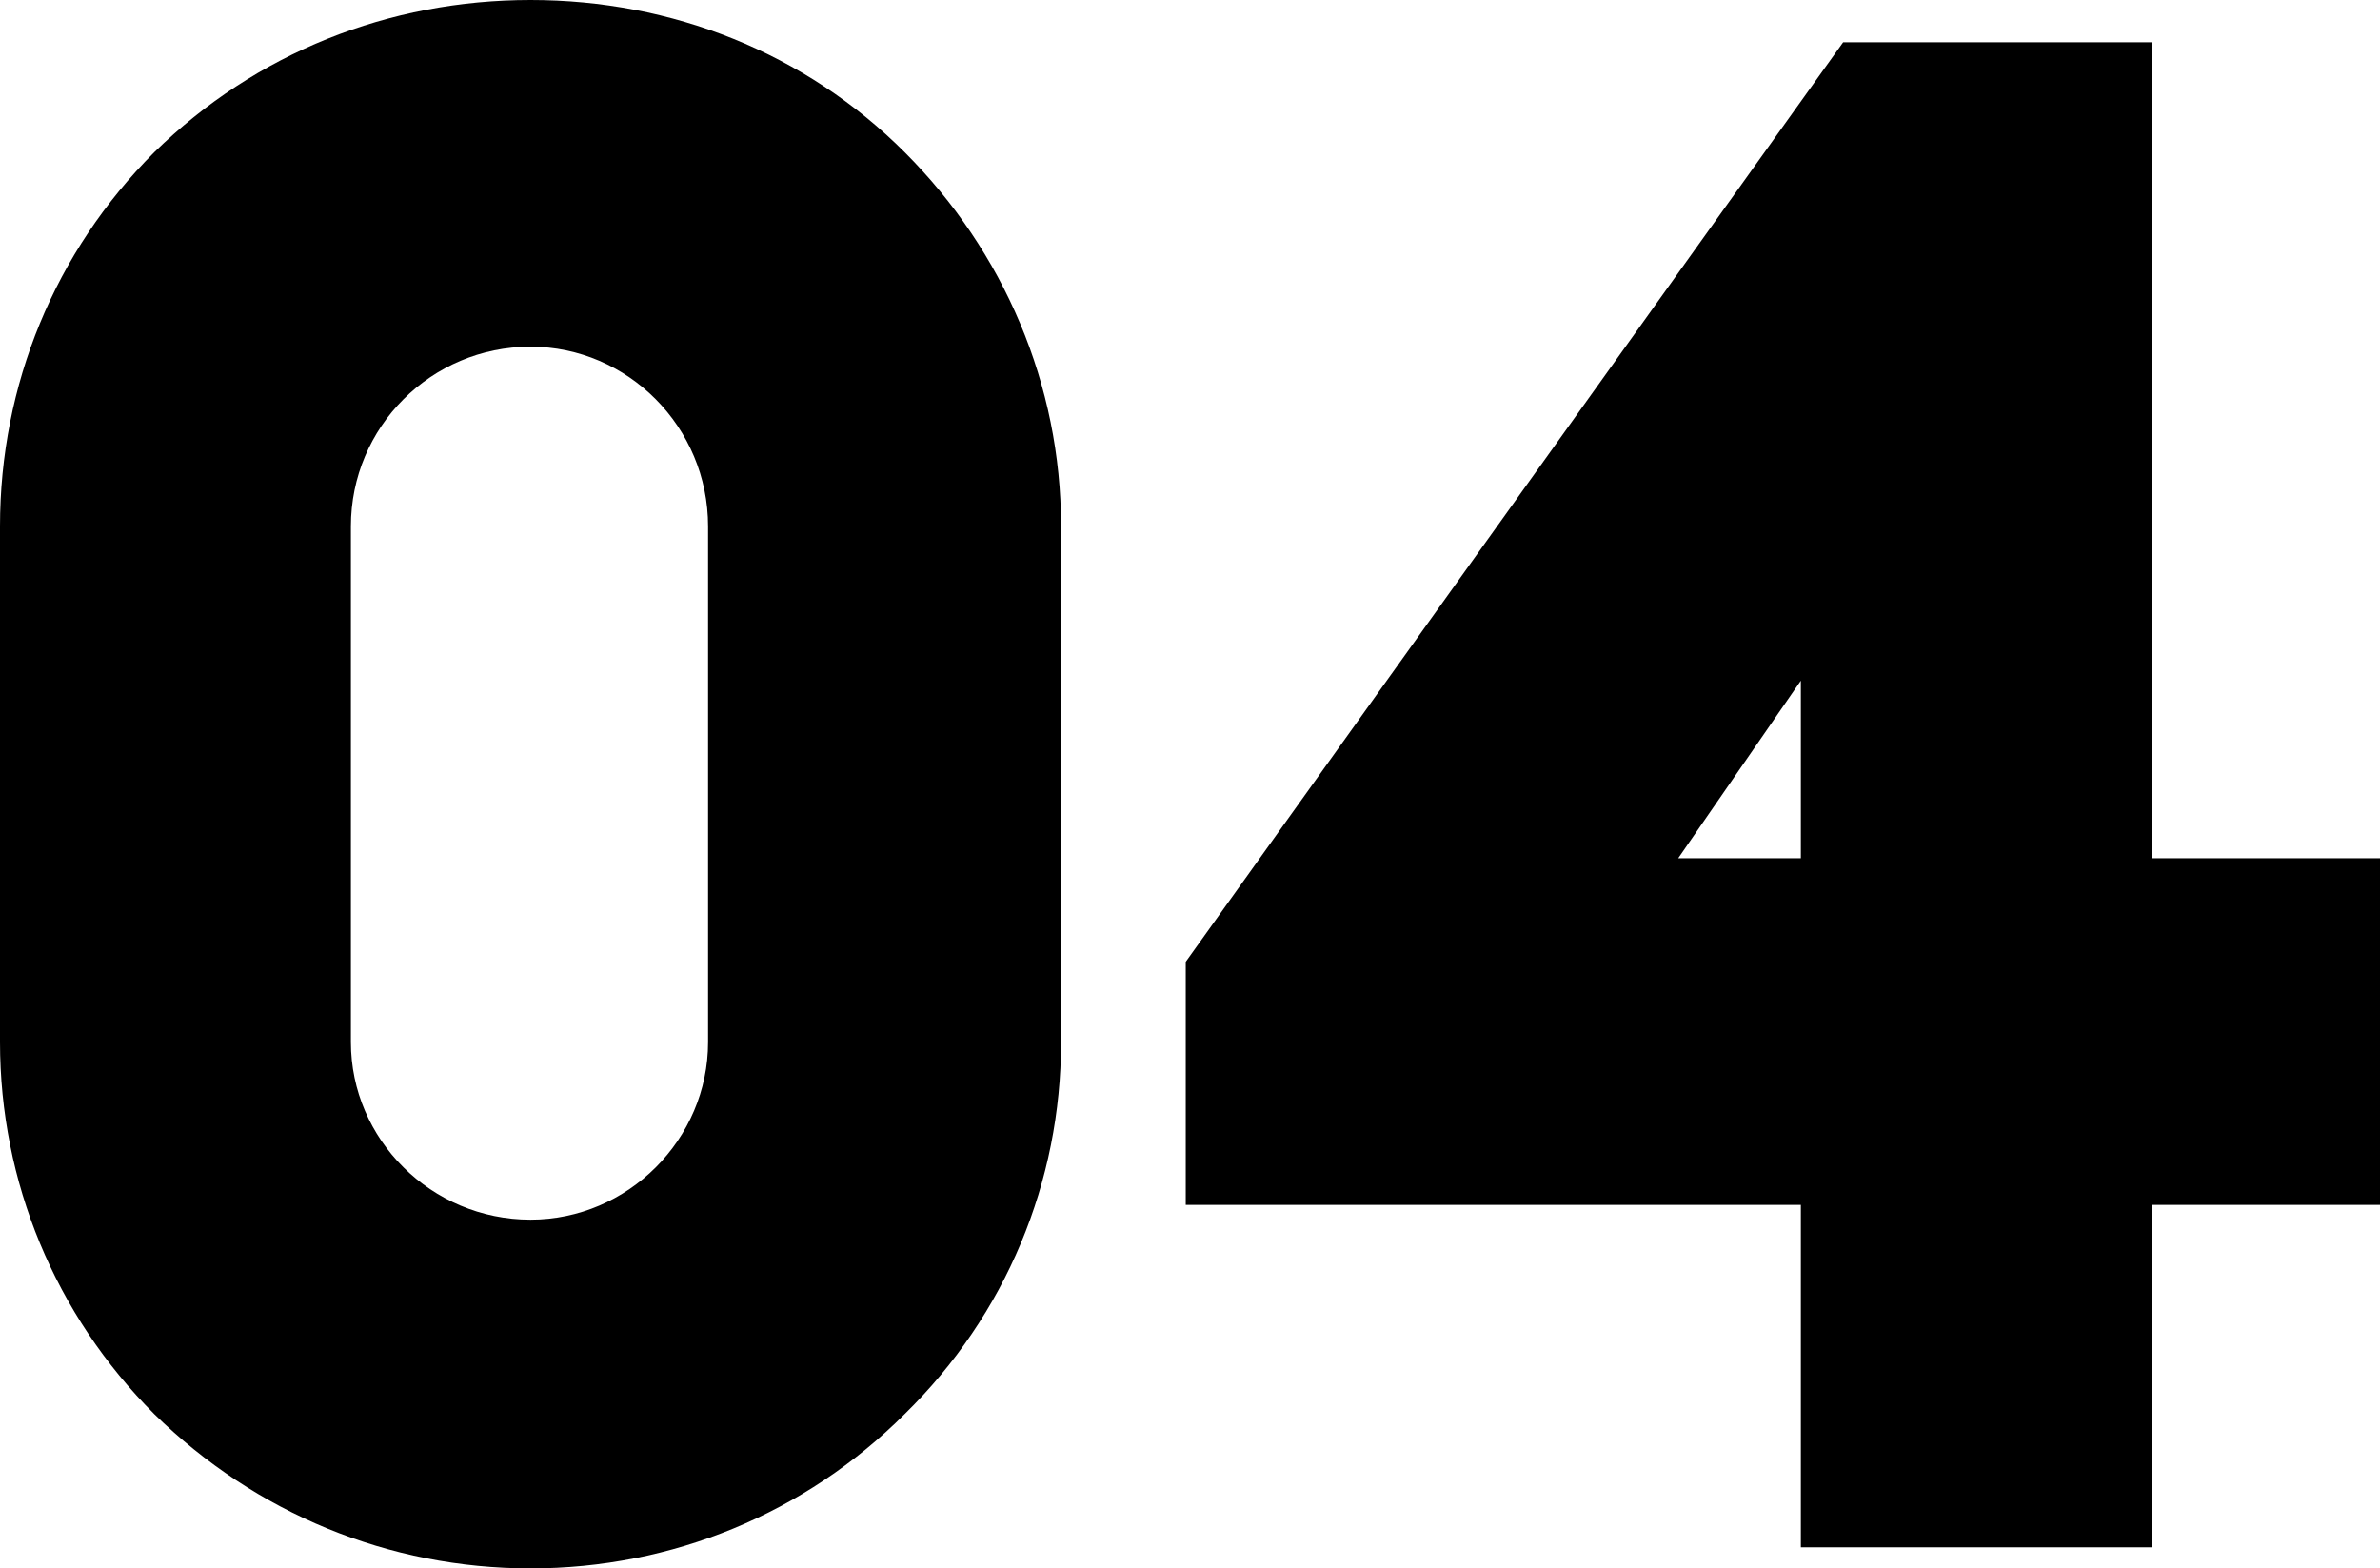
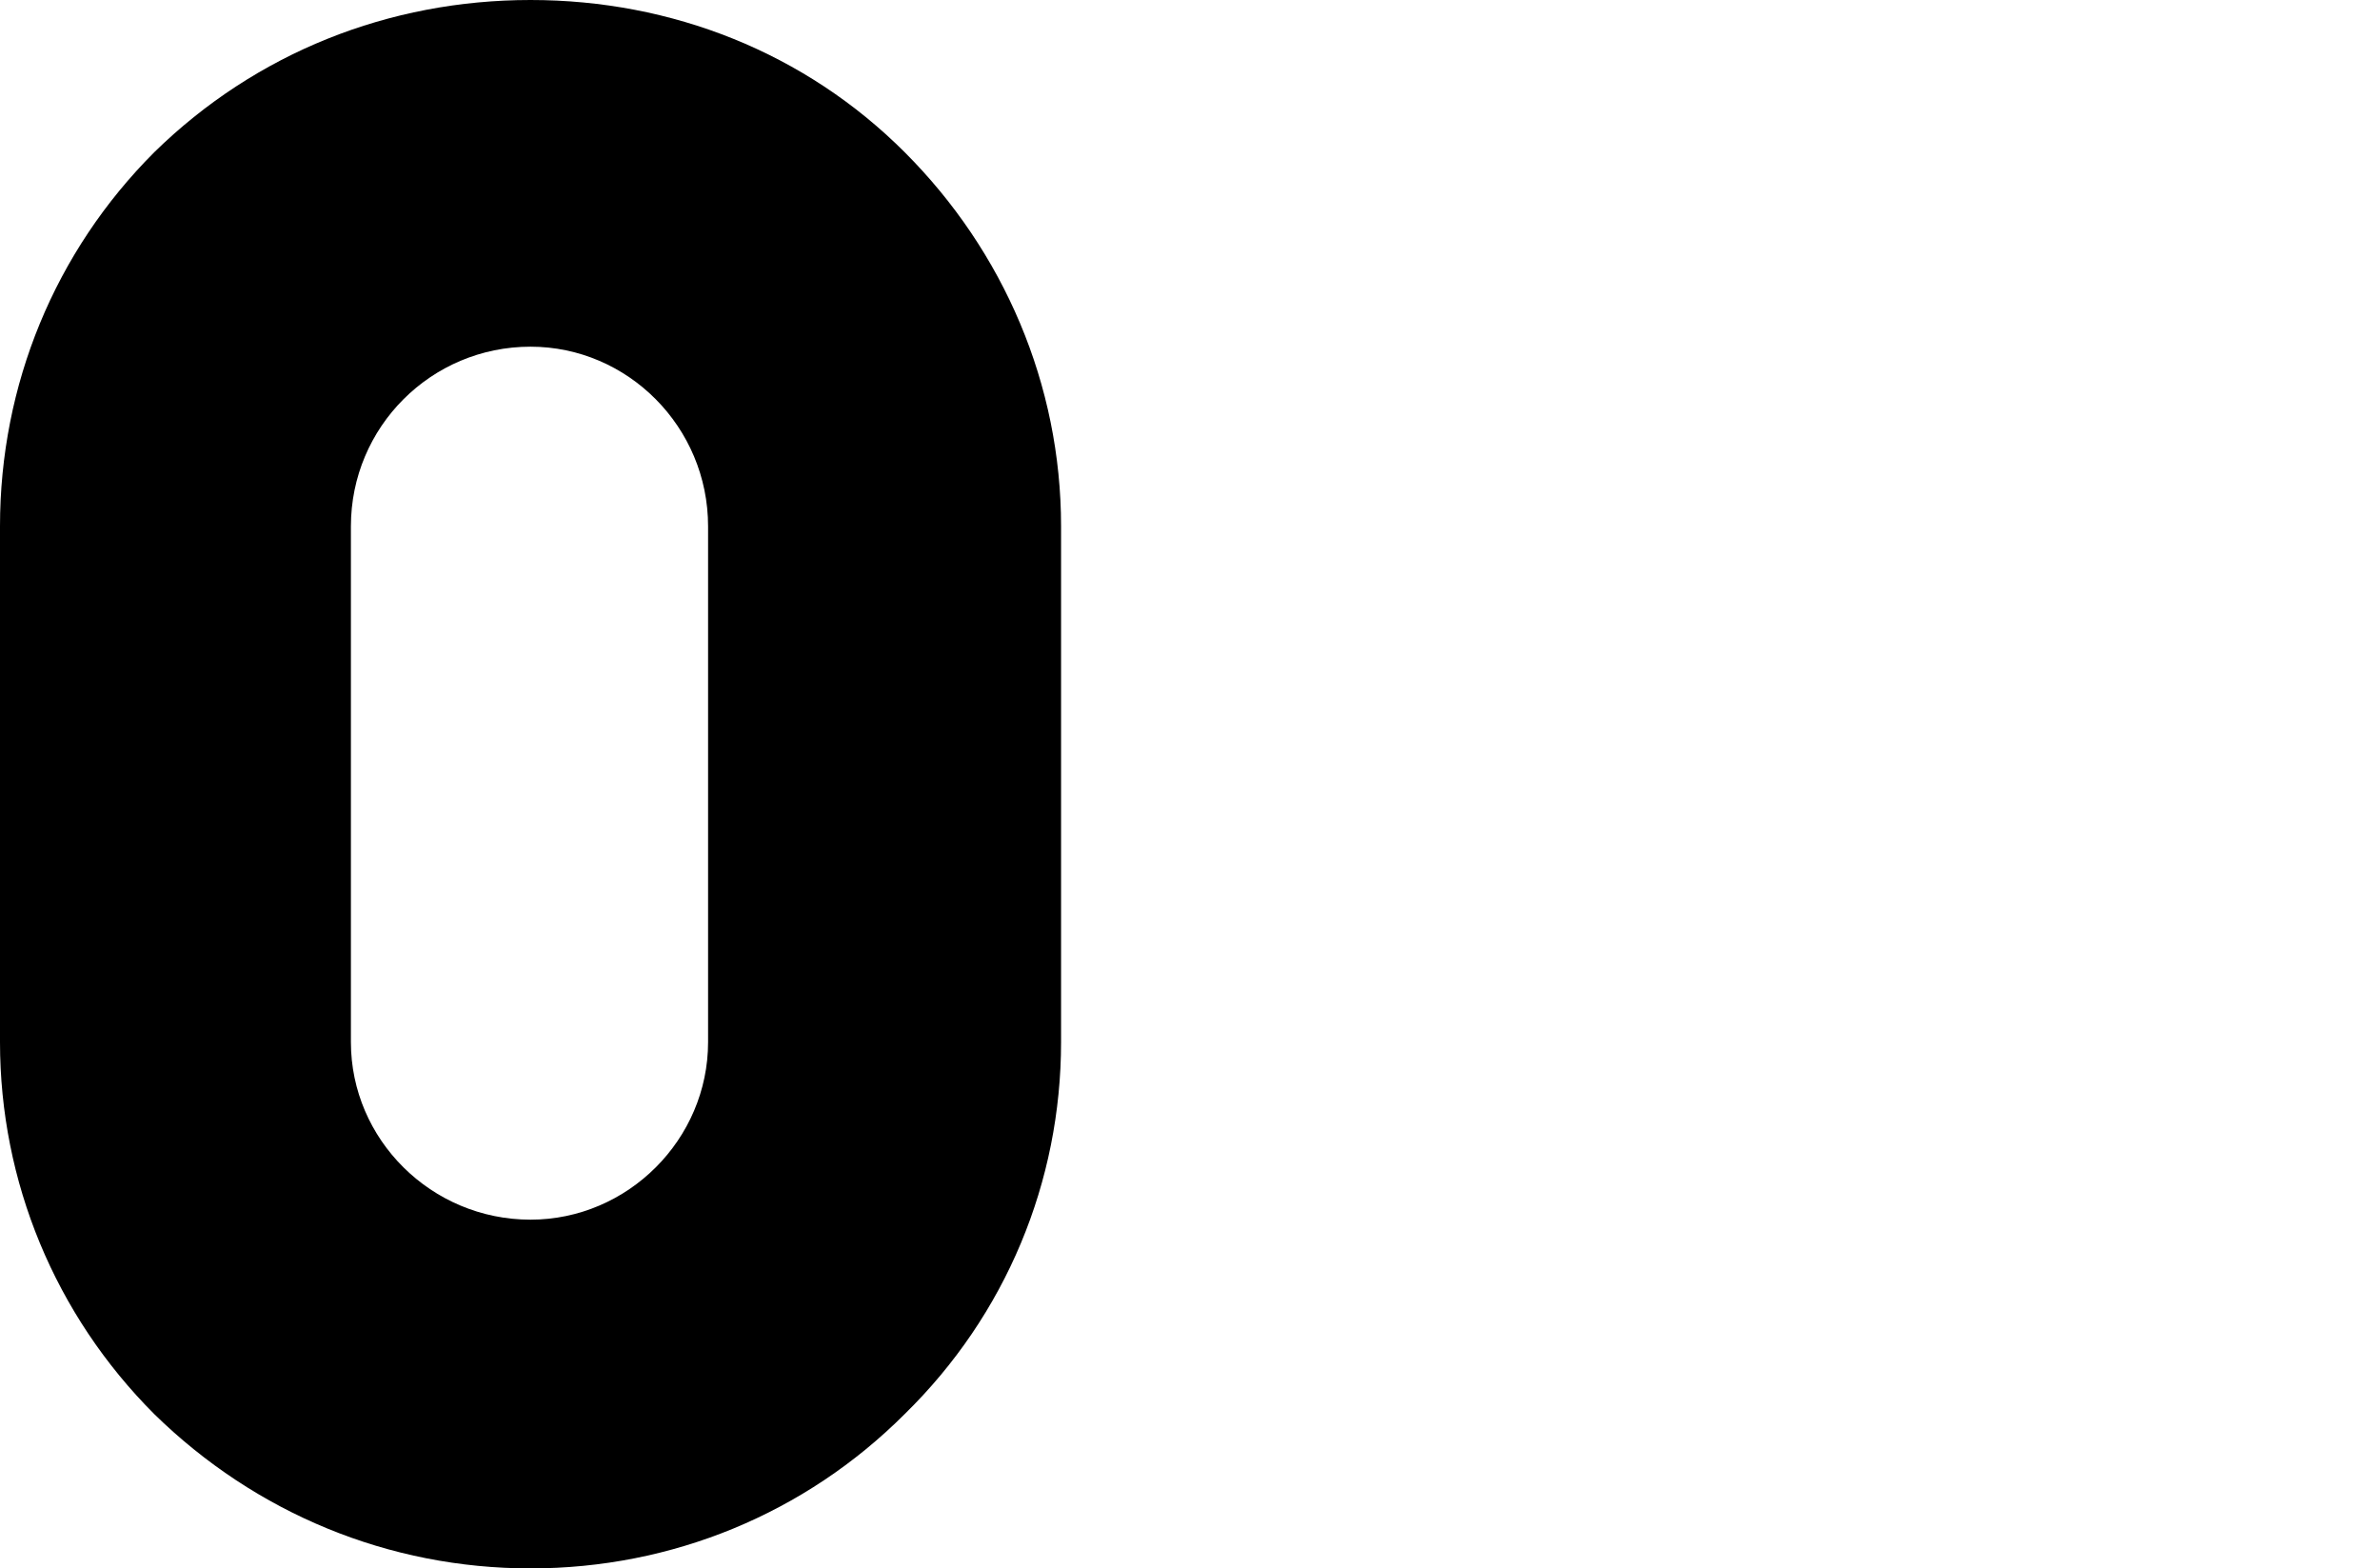
<svg xmlns="http://www.w3.org/2000/svg" id="c" data-name="KV" width="75.442" height="49.715" viewBox="0 0 75.442 49.715">
  <path d="M4.891,44.824c-3.148-3.149-4.891-7.37-4.891-11.792v-16.348C0,12.194,1.742,7.973,4.891,4.824,8.107,1.675,12.328,0,16.817,0s8.71,1.675,11.859,4.824c3.149,3.149,4.958,7.37,4.958,11.859v16.348c0,4.422-1.742,8.643-4.958,11.792-3.149,3.149-7.37,4.891-11.859,4.891s-8.71-1.742-11.927-4.891ZM11.123,16.684v16.348c0,3.082,2.545,5.628,5.694,5.628,3.082,0,5.628-2.546,5.628-5.628v-16.348c0-3.149-2.546-5.695-5.628-5.695-3.149,0-5.694,2.546-5.694,5.695Z" />
-   <path d="M57.084,49.045v-10.854h-19.498v-7.705L58.424,1.34h9.782v25.863h7.236v10.988h-7.236v10.854h-11.122ZM57.084,27.203v-5.628l-3.887,5.628h3.887Z" />
</svg>